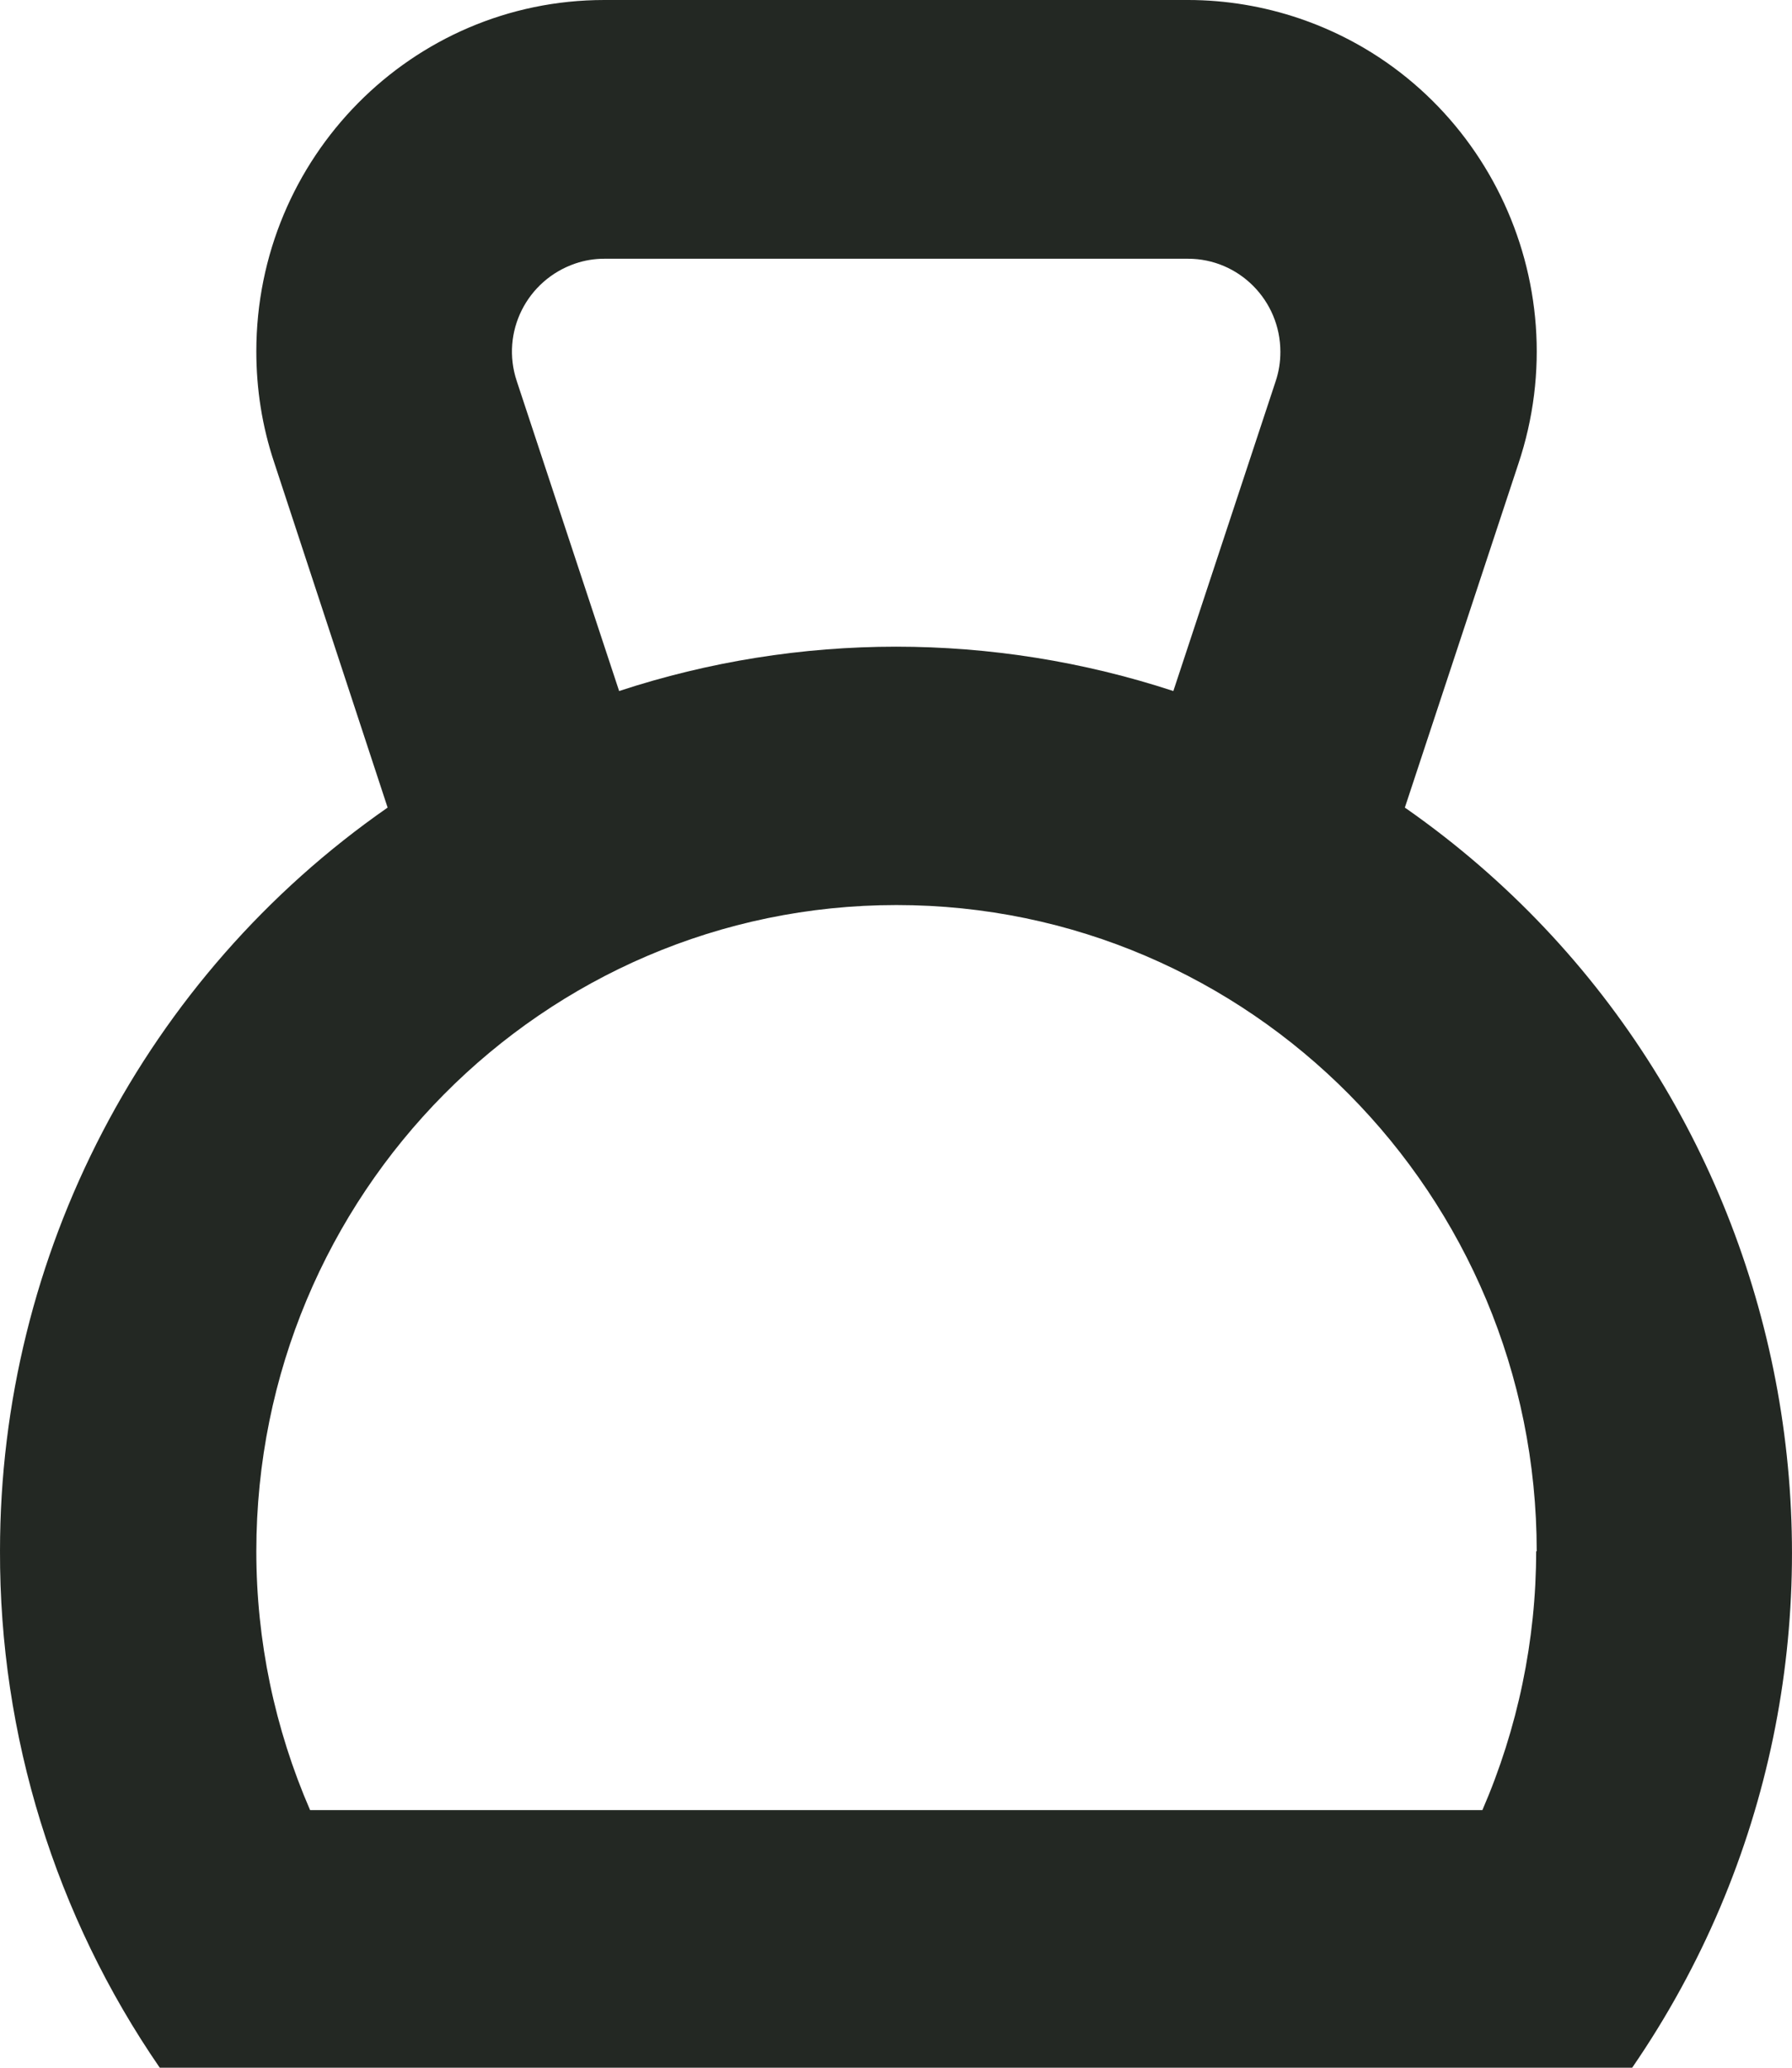
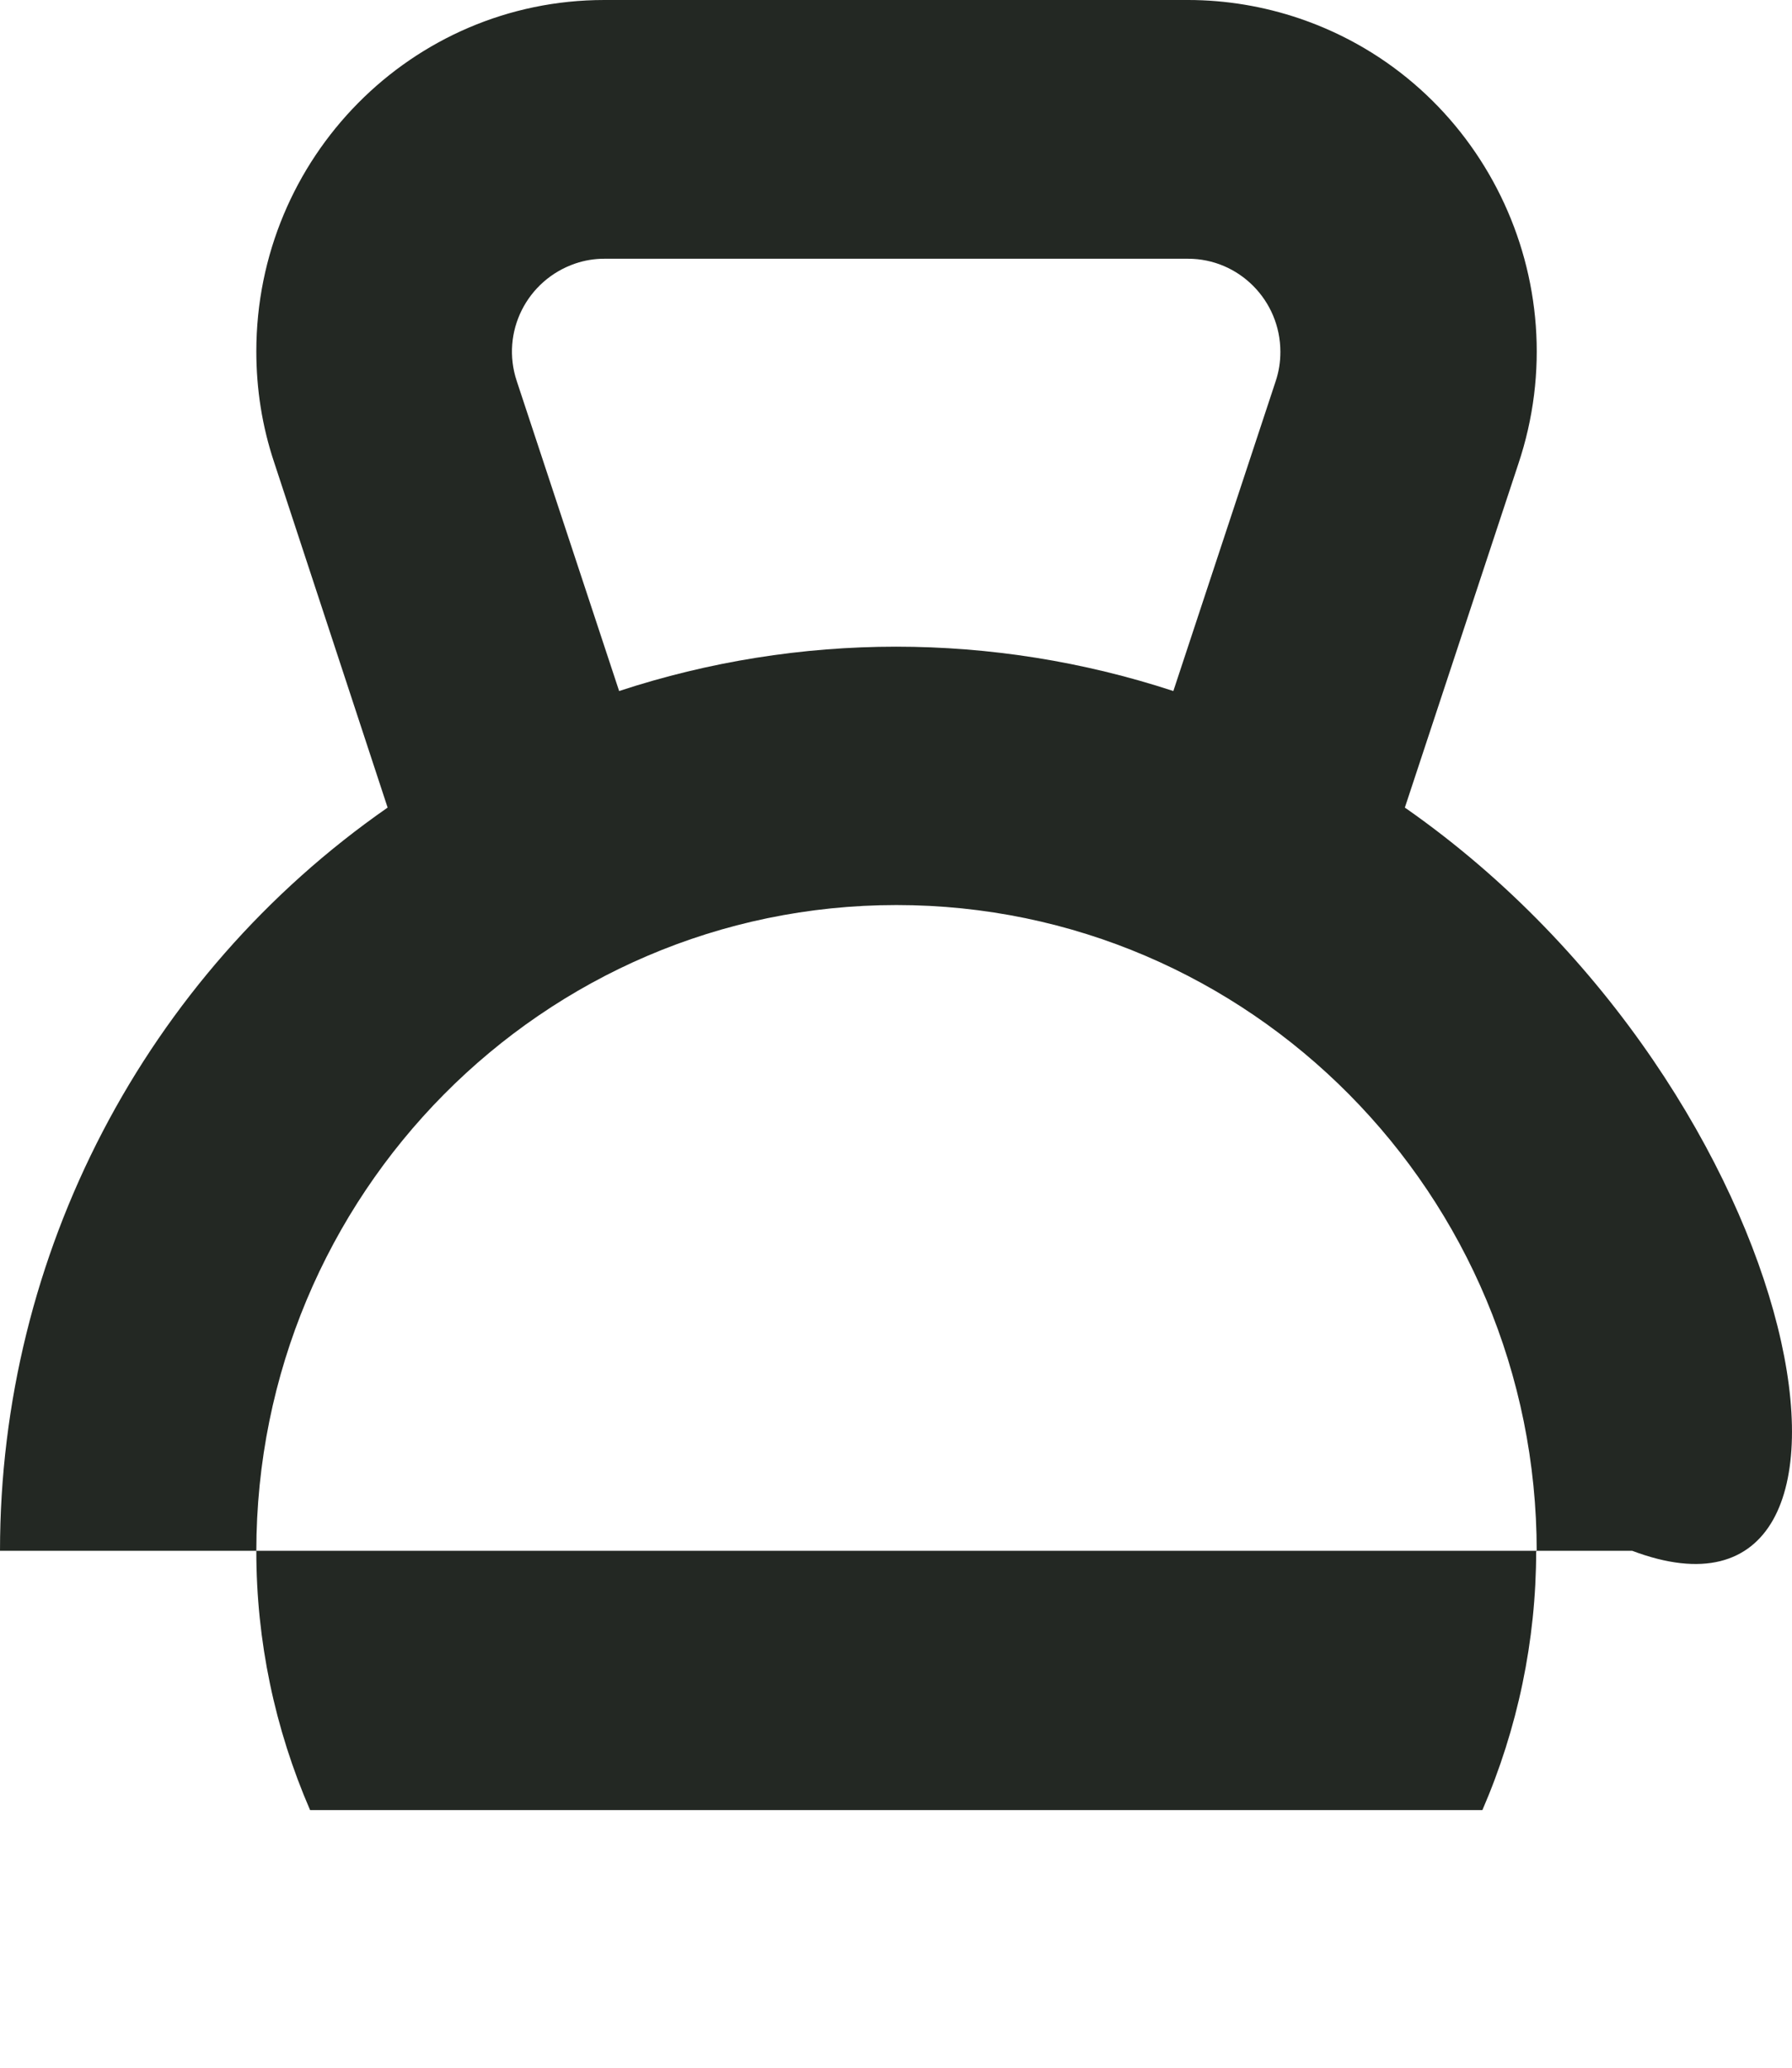
<svg xmlns="http://www.w3.org/2000/svg" width="26" height="30" viewBox="0 0 26 30" fill="none">
-   <path d="M7.498 5.53C7.261 4.82 7.644 4.063 8.348 3.823C8.485 3.777 8.623 3.754 8.768 3.754H17.238C17.973 3.754 18.577 4.356 18.577 5.106C18.577 5.252 18.555 5.391 18.509 5.53L17.024 10.026C14.408 9.168 11.592 9.168 8.983 10.026L7.498 5.53ZM22.288 22.508C22.288 23.798 22.02 25.08 21.508 26.262H4.499C3.986 25.08 3.719 23.805 3.719 22.508C3.719 17.333 7.881 13.131 13.007 13.131C18.134 13.131 22.296 17.333 22.296 22.508M5.36424e-05 22.5C-0.008 25.18 0.803 27.799 2.318 30H23.681C27.774 24.045 26.305 15.865 20.406 11.733C20.406 11.733 20.391 11.725 20.383 11.717L22.028 6.735C22.923 4.071 21.508 1.174 18.86 0.27C18.34 0.093 17.789 0 17.238 0H8.768C5.976 0 3.719 2.286 3.719 5.098C3.719 5.646 3.803 6.187 3.979 6.712L5.624 11.717C2.104 14.166 5.36424e-05 18.198 5.36424e-05 22.5Z" fill="#232823" />
+   <path d="M7.498 5.53C7.261 4.82 7.644 4.063 8.348 3.823C8.485 3.777 8.623 3.754 8.768 3.754H17.238C17.973 3.754 18.577 4.356 18.577 5.106C18.577 5.252 18.555 5.391 18.509 5.53L17.024 10.026C14.408 9.168 11.592 9.168 8.983 10.026L7.498 5.53ZM22.288 22.508C22.288 23.798 22.02 25.08 21.508 26.262H4.499C3.986 25.08 3.719 23.805 3.719 22.508C3.719 17.333 7.881 13.131 13.007 13.131C18.134 13.131 22.296 17.333 22.296 22.508M5.36424e-05 22.5H23.681C27.774 24.045 26.305 15.865 20.406 11.733C20.406 11.733 20.391 11.725 20.383 11.717L22.028 6.735C22.923 4.071 21.508 1.174 18.86 0.27C18.34 0.093 17.789 0 17.238 0H8.768C5.976 0 3.719 2.286 3.719 5.098C3.719 5.646 3.803 6.187 3.979 6.712L5.624 11.717C2.104 14.166 5.36424e-05 18.198 5.36424e-05 22.5Z" fill="#232823" />
</svg>